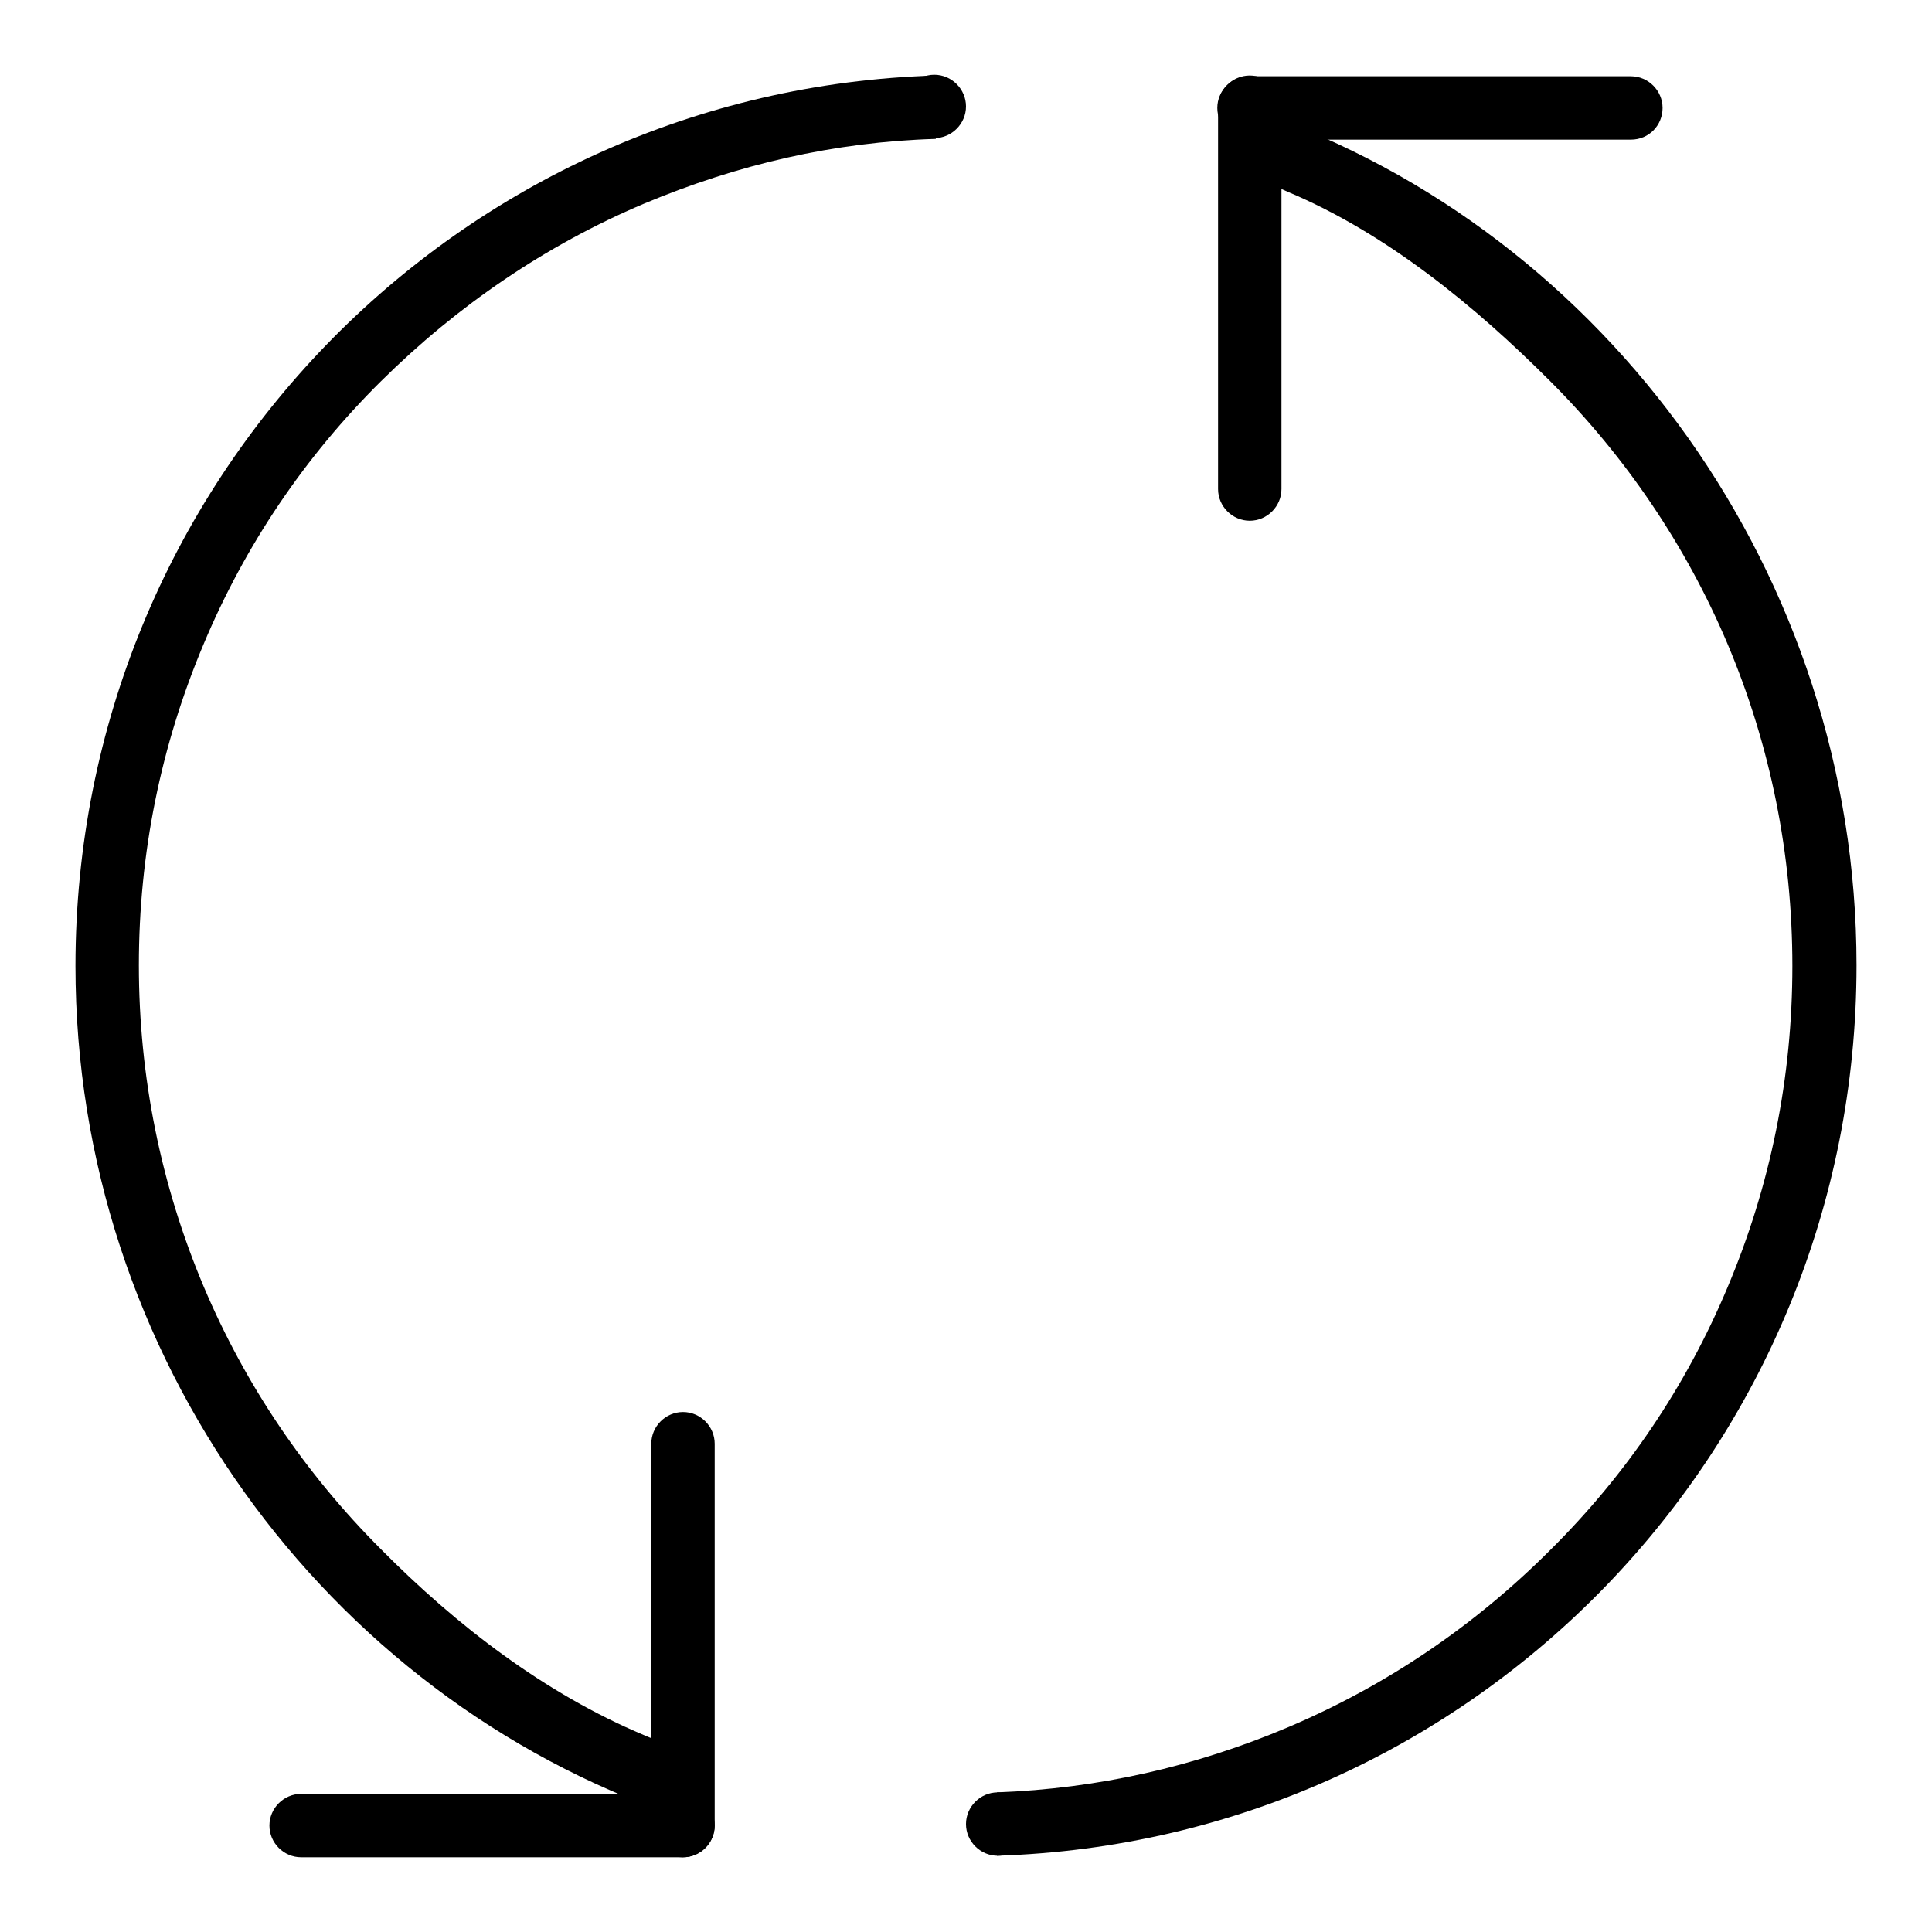
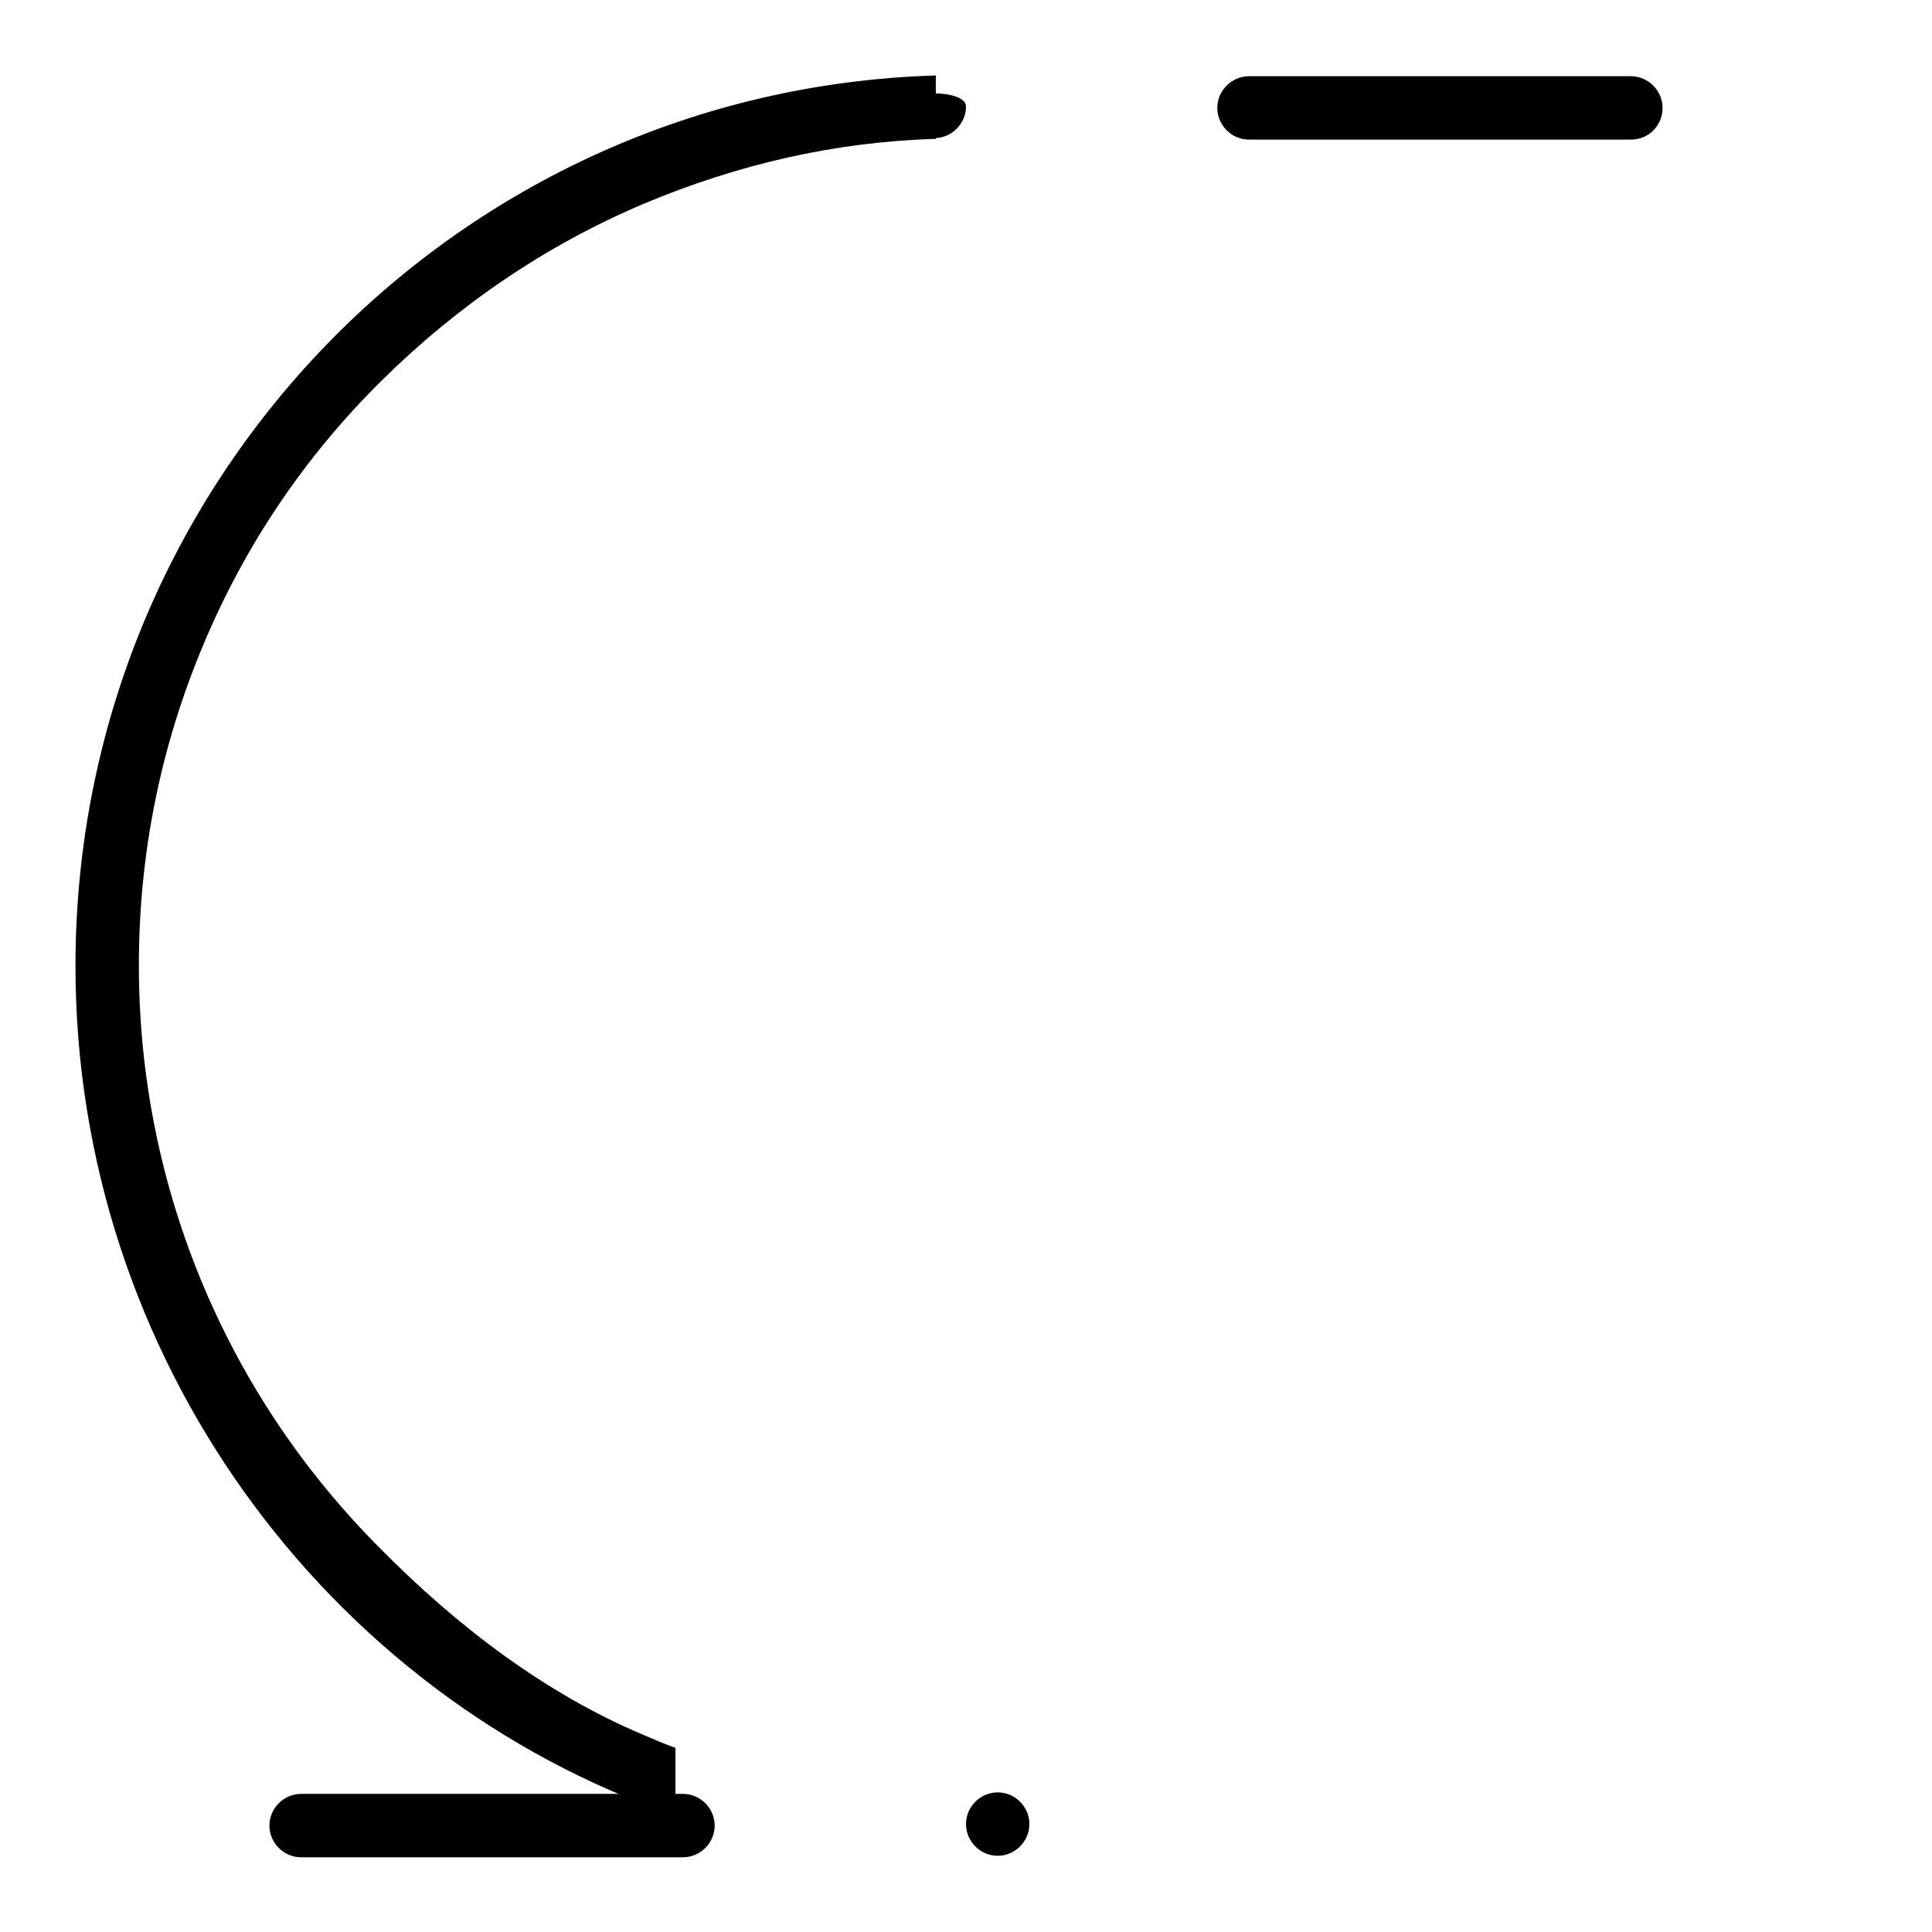
<svg xmlns="http://www.w3.org/2000/svg" version="1.1" x="0px" y="0px" viewBox="0 0 256 256" enable-background="new 0 0 256 256" xml:space="preserve">
  <g>
    <g>
-       <path fill="#000000" d="M90.5,246.1c-2.3,0-4.2-1.9-4.2-4.2v-50.6c0-2.3,1.9-4.2,4.2-4.2c2.3,0,4.2,1.9,4.2,4.2v50.6C94.7,244.2,92.8,246.1,90.5,246.1z" />
      <path fill="#000000" d="M90.5,246.1H39.9c-2.3,0-4.2-1.9-4.2-4.2s1.9-4.2,4.2-4.2h50.6c2.3,0,4.2,1.9,4.2,4.2C94.7,244.2,92.8,246.1,90.5,246.1z" />
-       <path fill="#000000" d="M165.6,69c-2.3,0-4.2-1.9-4.2-4.2V14.2c0-2.3,1.9-4.2,4.2-4.2s4.2,1.9,4.2,4.2v50.6C169.8,67.1,167.9,69,165.6,69z" />
      <path fill="#000000" d="M216.1,18.5h-50.6c-2.3,0-4.2-1.9-4.2-4.2c0-2.3,1.9-4.2,4.2-4.2h50.6c2.3,0,4.2,1.9,4.2,4.2C220.3,16.6,218.5,18.5,216.1,18.5z" />
      <path fill="#000000" d="M89.5,231.6c-1.4-0.5-2.8-1.1-4.2-1.7c-13.1-5.5-24.8-14.5-34.8-24.6c-10.1-10.1-18-21.8-23.5-34.8c-5.7-13.5-8.6-27.9-8.6-42.6c0-14.8,2.9-29.1,8.6-42.6c5.5-13.1,13.4-24.8,23.5-34.8s21.8-18,34.8-23.5c12.4-5.2,25.2-8.2,38.7-8.6V10c-63.4,1.9-114,54-114,118c0,51.7,33.2,96.7,79.5,112.6V231.6L89.5,231.6z" />
-       <path fill="#000000" d="M166.7,14.8v9c1.3,0.5,2.6,1,3.9,1.6c13.1,5.5,24.8,15.1,34.8,25.1s18,21.8,23.5,34.8c5.7,13.5,8.6,27.9,8.6,42.7c0,14.8-2.9,29.1-8.6,42.6c-5.5,13.1-13.4,24.8-23.5,34.8c-10.1,10.1-21.8,18-34.8,23.5c-12.3,5.2-25.1,8.1-38.5,8.6v8.4c63.4-2,113.9-54.1,113.9-118C246,76.3,212.9,30.8,166.7,14.8z" />
-       <path fill="#000000" d="M119.6,14.1c0,2.3,1.9,4.2,4.2,4.2s4.2-1.9,4.2-4.2c0-2.3-1.9-4.2-4.2-4.2S119.6,11.8,119.6,14.1z" />
+       <path fill="#000000" d="M119.6,14.1c0,2.3,1.9,4.2,4.2,4.2s4.2-1.9,4.2-4.2S119.6,11.8,119.6,14.1z" />
      <path fill="#000000" d="M128,241.7c0,2.3,1.9,4.2,4.2,4.2s4.2-1.9,4.2-4.2s-1.9-4.2-4.2-4.2S128,239.4,128,241.7z" />
    </g>
  </g>
</svg>